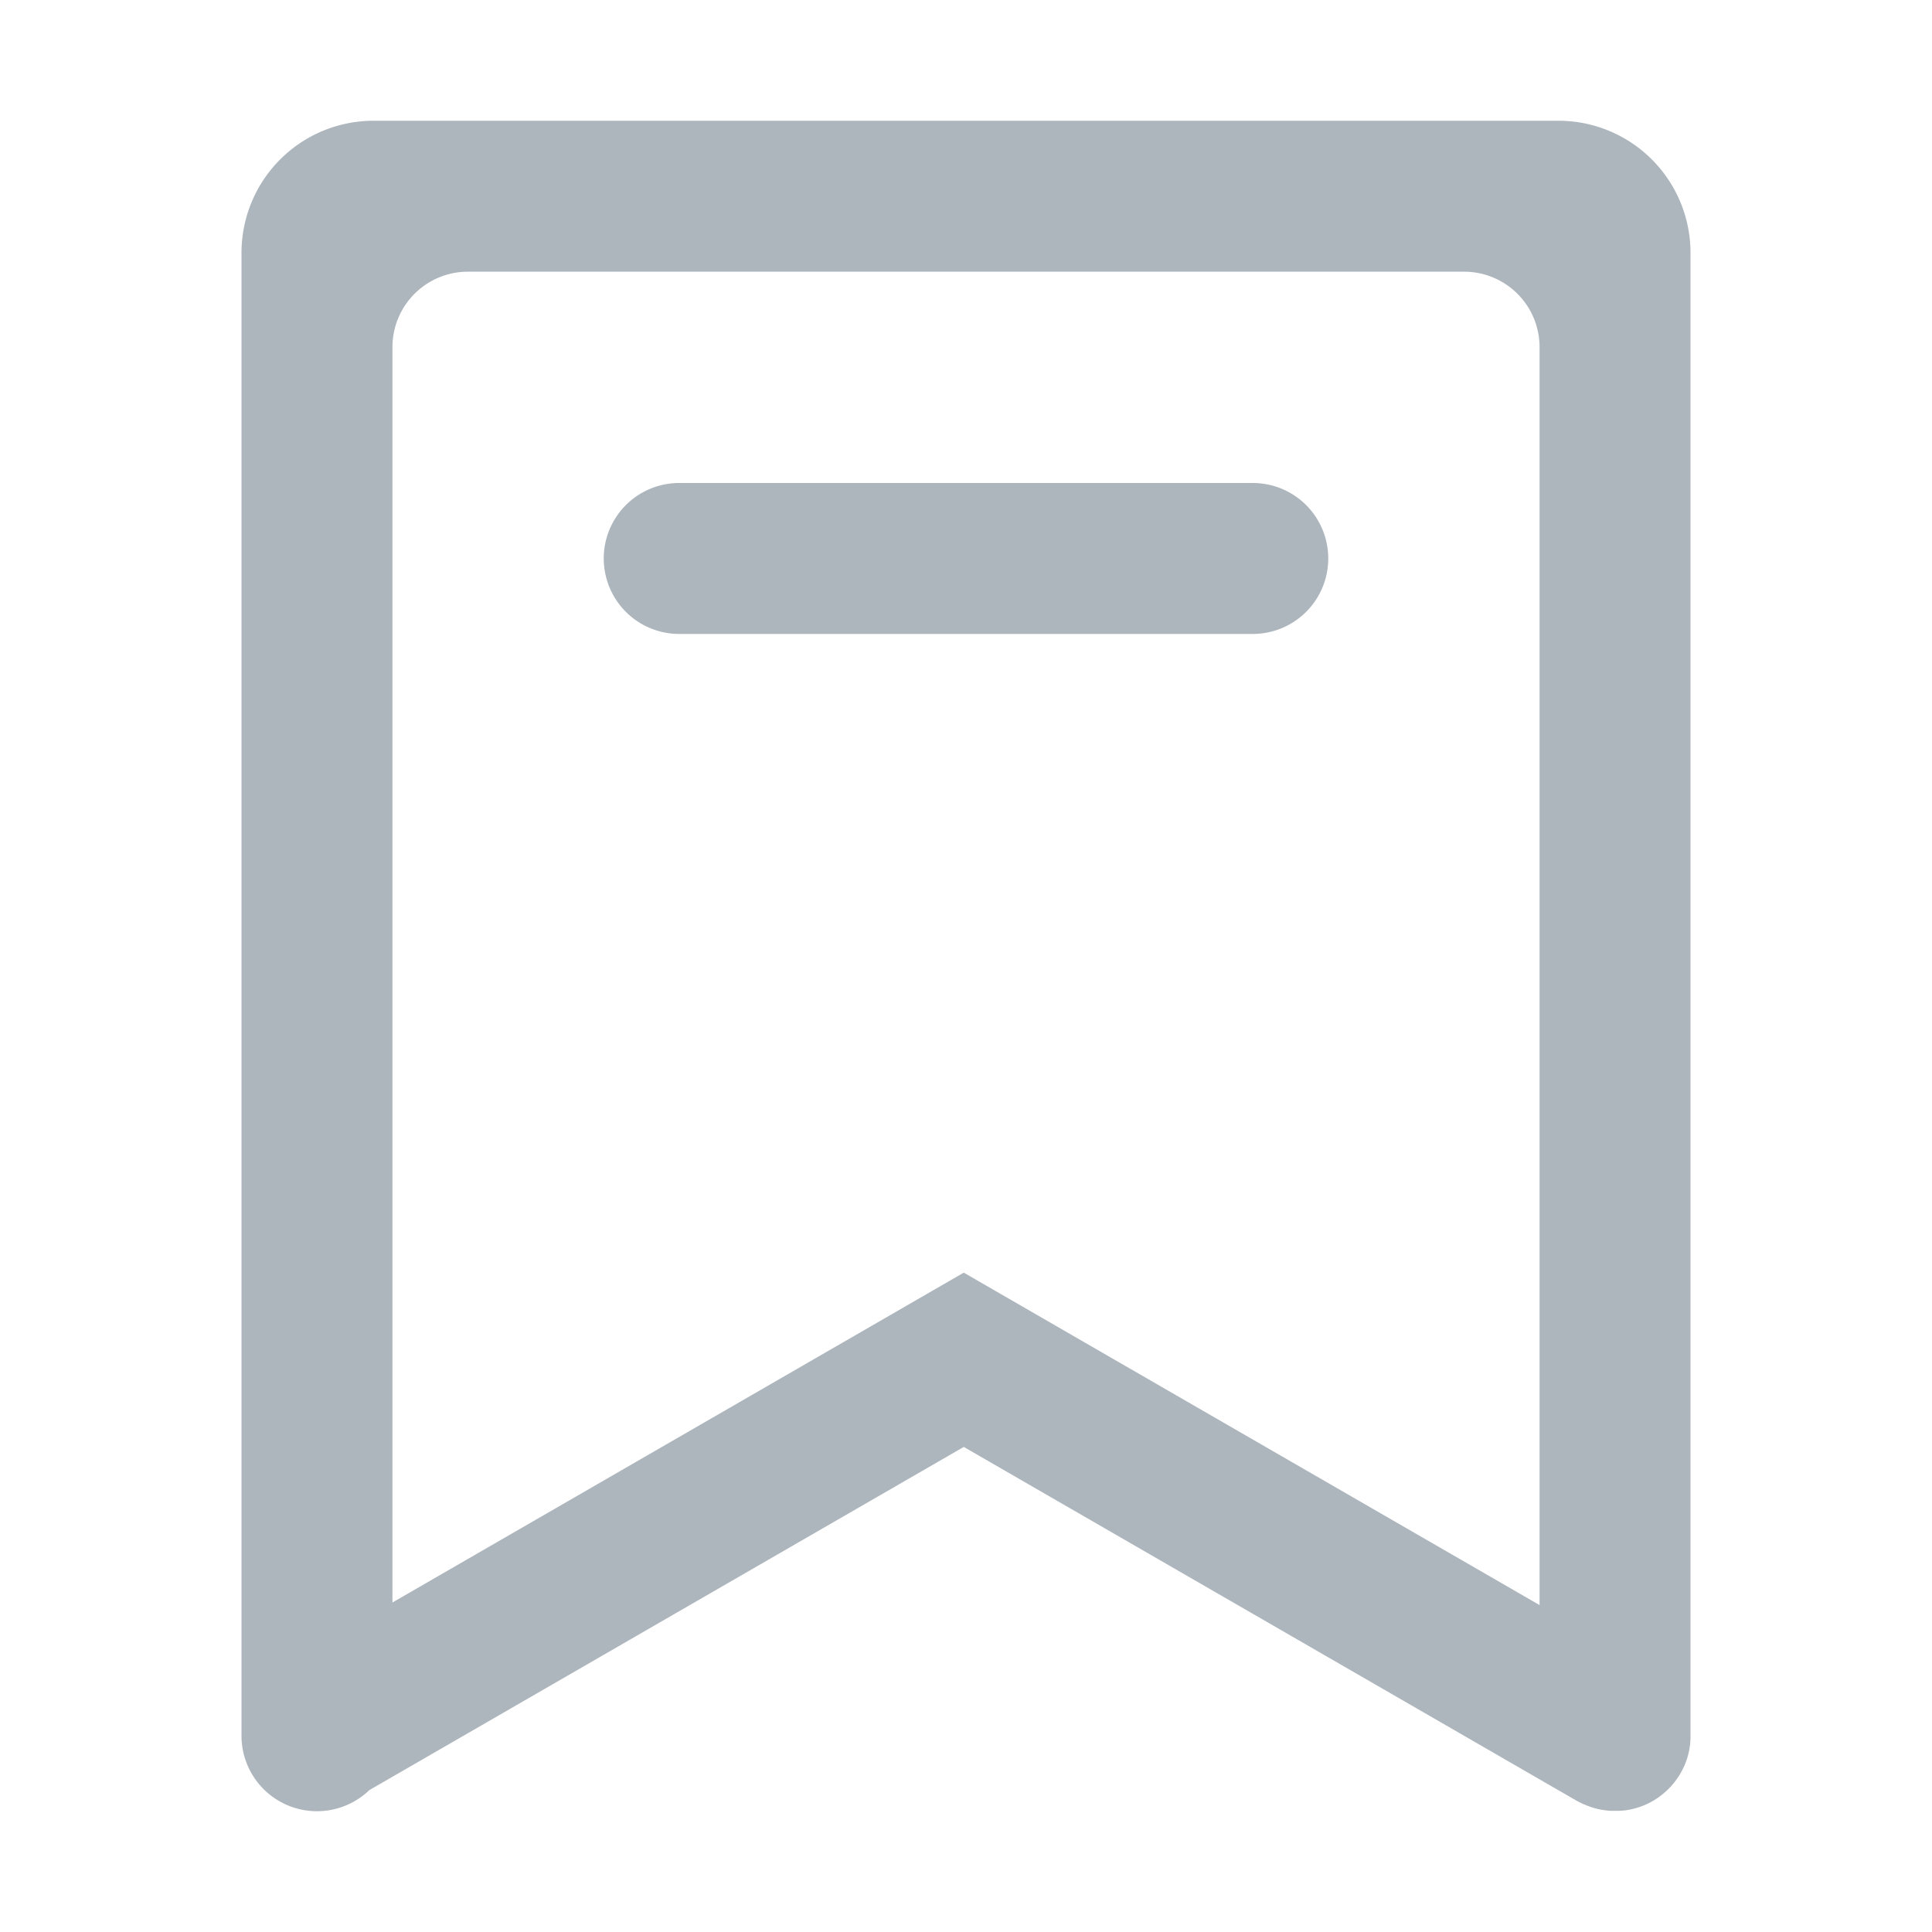
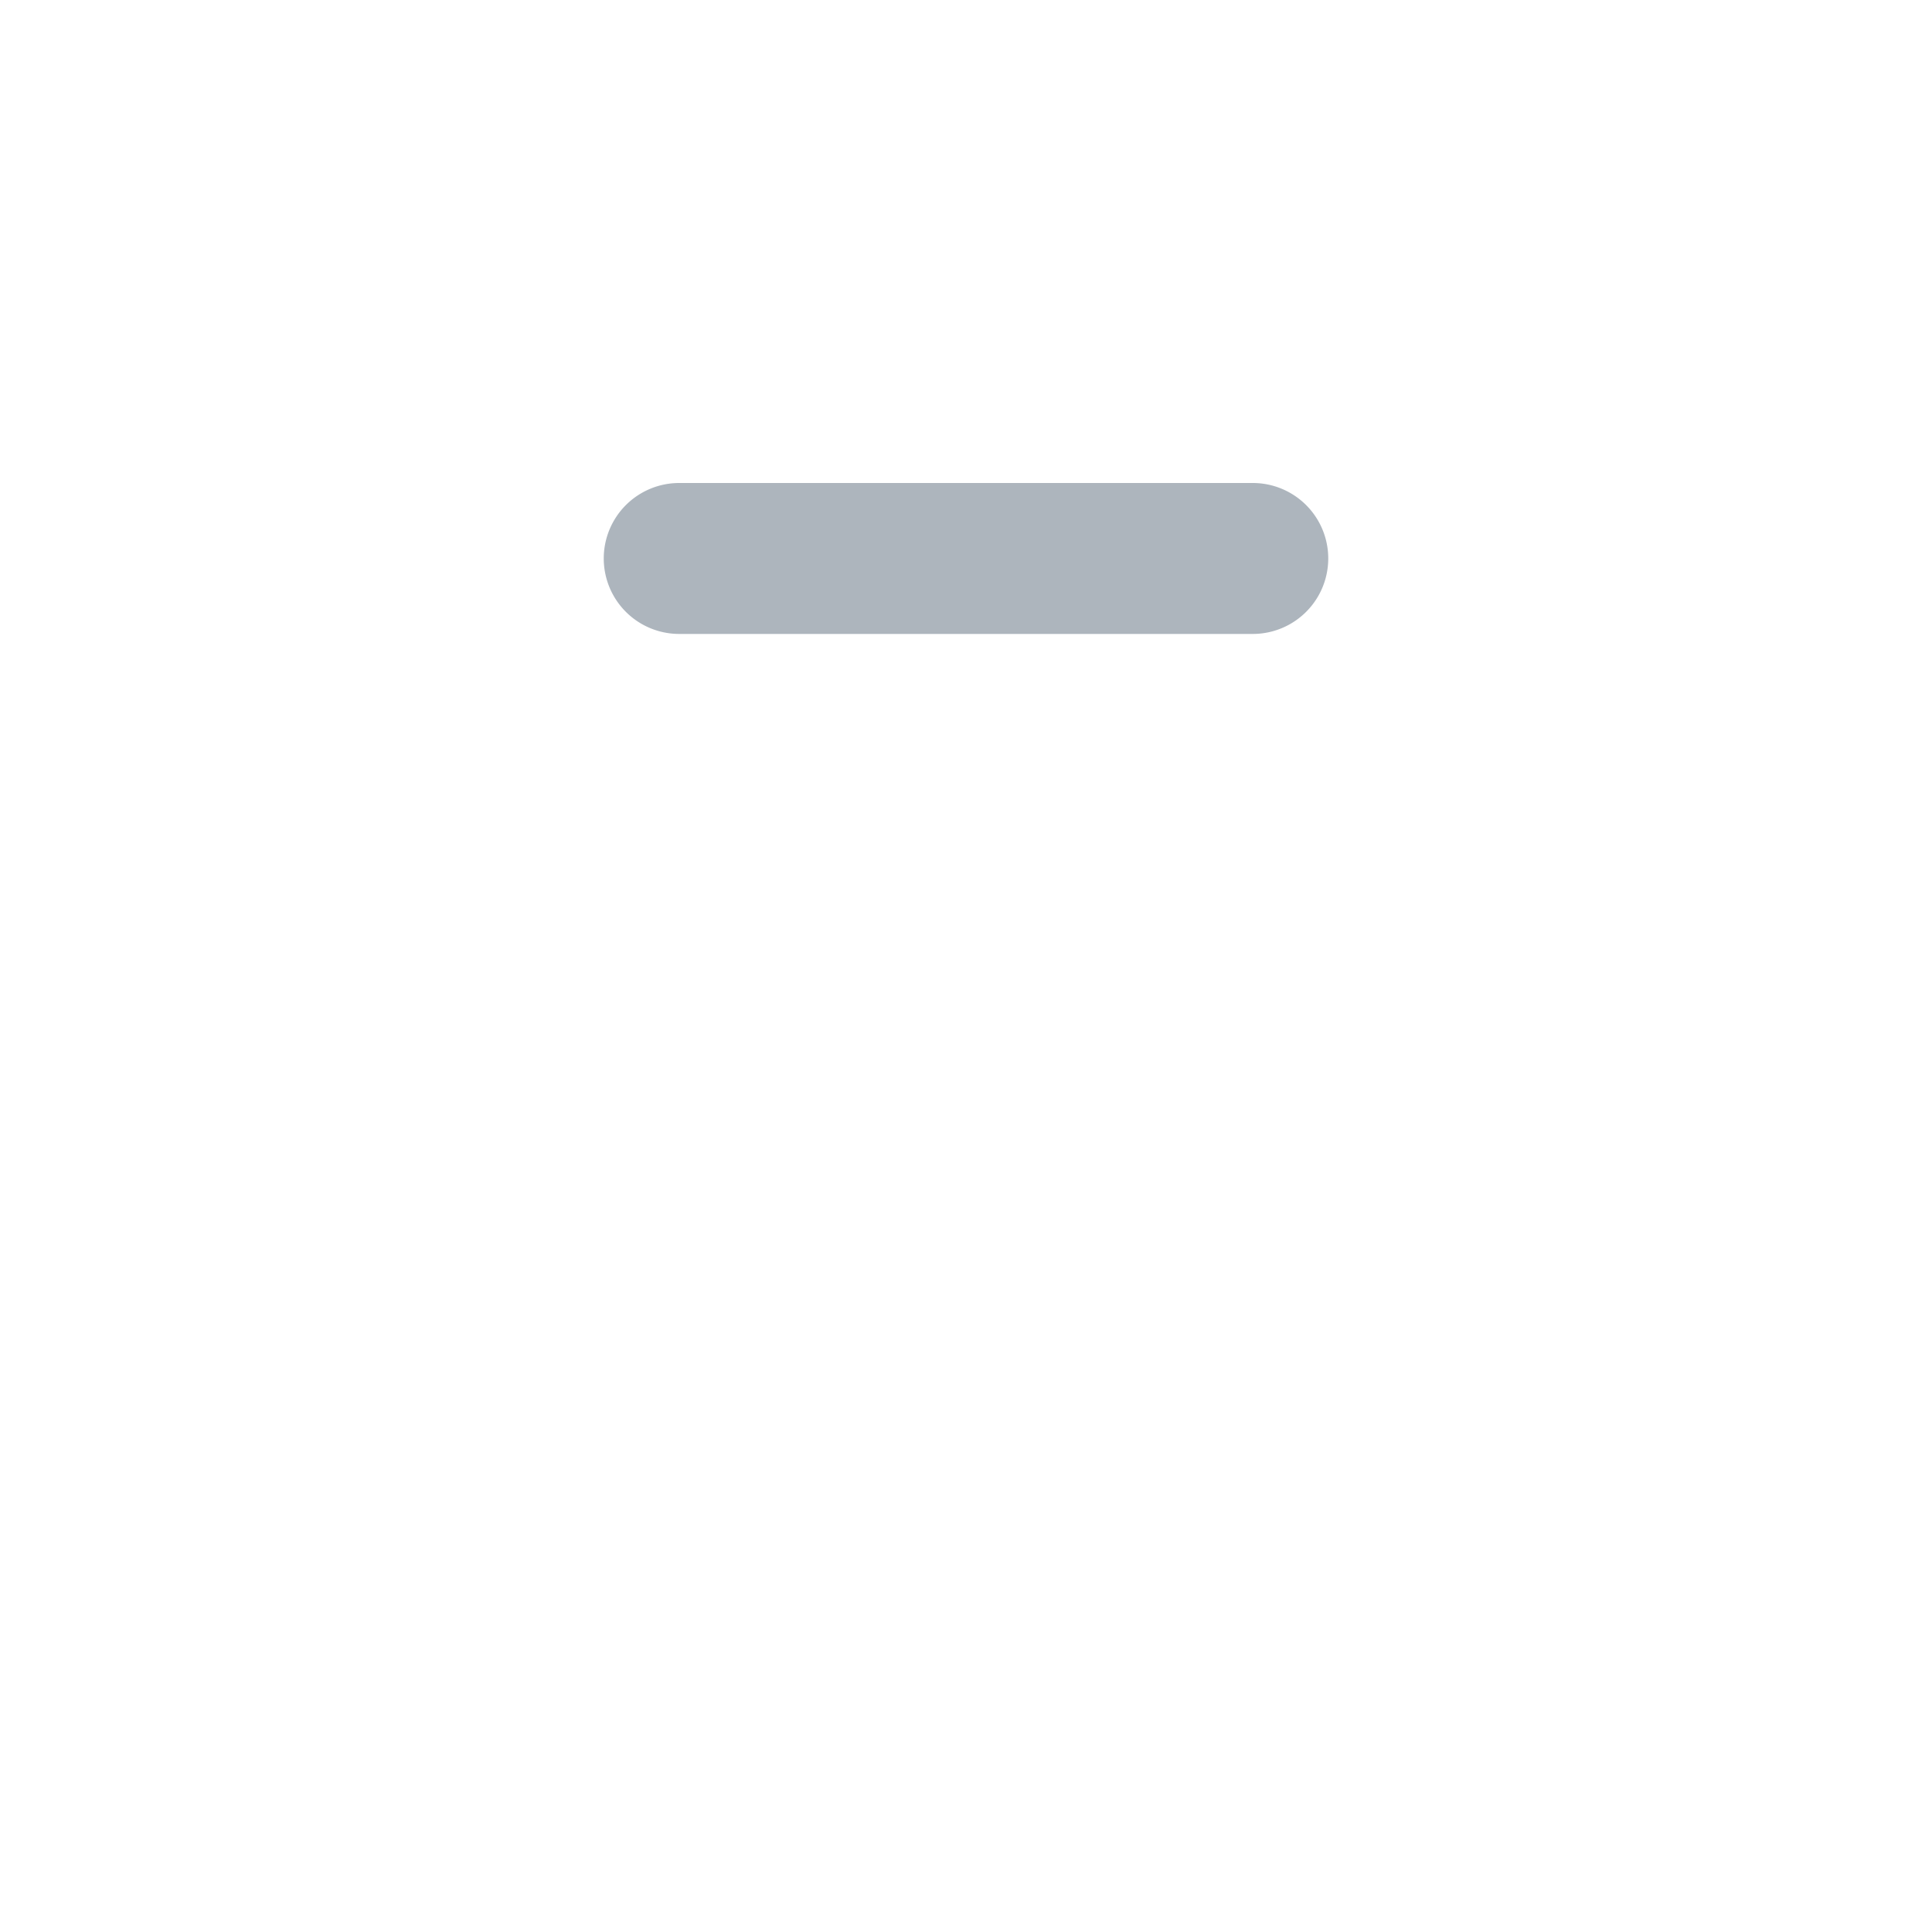
<svg xmlns="http://www.w3.org/2000/svg" t="1656342193194" class="icon" viewBox="0 0 1024 1024" version="1.1" p-id="3907" width="200" height="200">
  <defs>
    <style type="text/css">@font-face { font-family: feedback-iconfont; src: url("//at.alicdn.com/t/font_1031158_u69w8yhxdu.woff2?t=1630033759944") format("woff2"), url("//at.alicdn.com/t/font_1031158_u69w8yhxdu.woff?t=1630033759944") format("woff"), url("//at.alicdn.com/t/font_1031158_u69w8yhxdu.ttf?t=1630033759944") format("truetype"); }
</style>
  </defs>
-   <path d="M826 64H198a70 70 0 0 0-70 70v786a40 40 0 0 0 67.72 28.82l315.1-181.92L836 954.63h0.09c0.55 0.32 1.11 0.62 1.68 0.91h0.09c0.57 0.29 1.14 0.57 1.73 0.83h0.11c0.56 0.25 1.12 0.49 1.7 0.71l0.2 0.08c0.52 0.21 1.06 0.4 1.59 0.58l0.34 0.11c0.48 0.16 1 0.31 1.45 0.45l0.52 0.14c0.42 0.12 0.85 0.23 1.28 0.33l0.71 0.16 1.12 0.22 0.9 0.17 1 0.14 1.06 0.13c0.28 0 0.57 0.06 0.86 0.09l1.15 0.09h3.9c0.38 0 0.76 0 1.13-0.05h0.63c0.49 0 1-0.08 1.47-0.14h0.18a39.68 39.68 0 0 0 17.72-6.65l0.17-0.12c0.46-0.32 0.91-0.64 1.35-1l0.62-0.49c0.29-0.23 0.59-0.45 0.87-0.69s0.51-0.44 0.76-0.66 0.47-0.4 0.69-0.61 0.49-0.45 0.73-0.68l0.69-0.68c0.2-0.2 0.39-0.41 0.58-0.61s0.54-0.56 0.8-0.85l0.4-0.47c0.32-0.36 0.63-0.72 0.93-1.1l0.21-0.27c0.37-0.46 0.72-0.92 1.06-1.4l0.05-0.06a40 40 0 0 0 5.48-10.63c0.2-0.58 0.37-1.17 0.54-1.76l0.06-0.22c0.15-0.52 0.27-1 0.4-1.55 0-0.16 0.07-0.31 0.1-0.47 0.1-0.43 0.19-0.88 0.27-1.32l0.12-0.71c0.06-0.37 0.12-0.74 0.17-1.12l0.12-0.92 0.09-1c0-0.35 0.06-0.71 0.08-1.07s0-0.58 0.05-0.88v-1.12V134a70 70 0 0 0-70-70z m-10 786.72l-225.18-130-80-46.19-80 46.19L208 849.36V184a40 40 0 0 1 40-40h528a40 40 0 0 1 40 40z" fill="#adb5bd" p-id="3908" />
  <path d="M664 256H360a40 40 0 0 0 0 80h304a40 40 0 0 0 0-80z" fill="#adb5bd" p-id="3909" />
</svg>